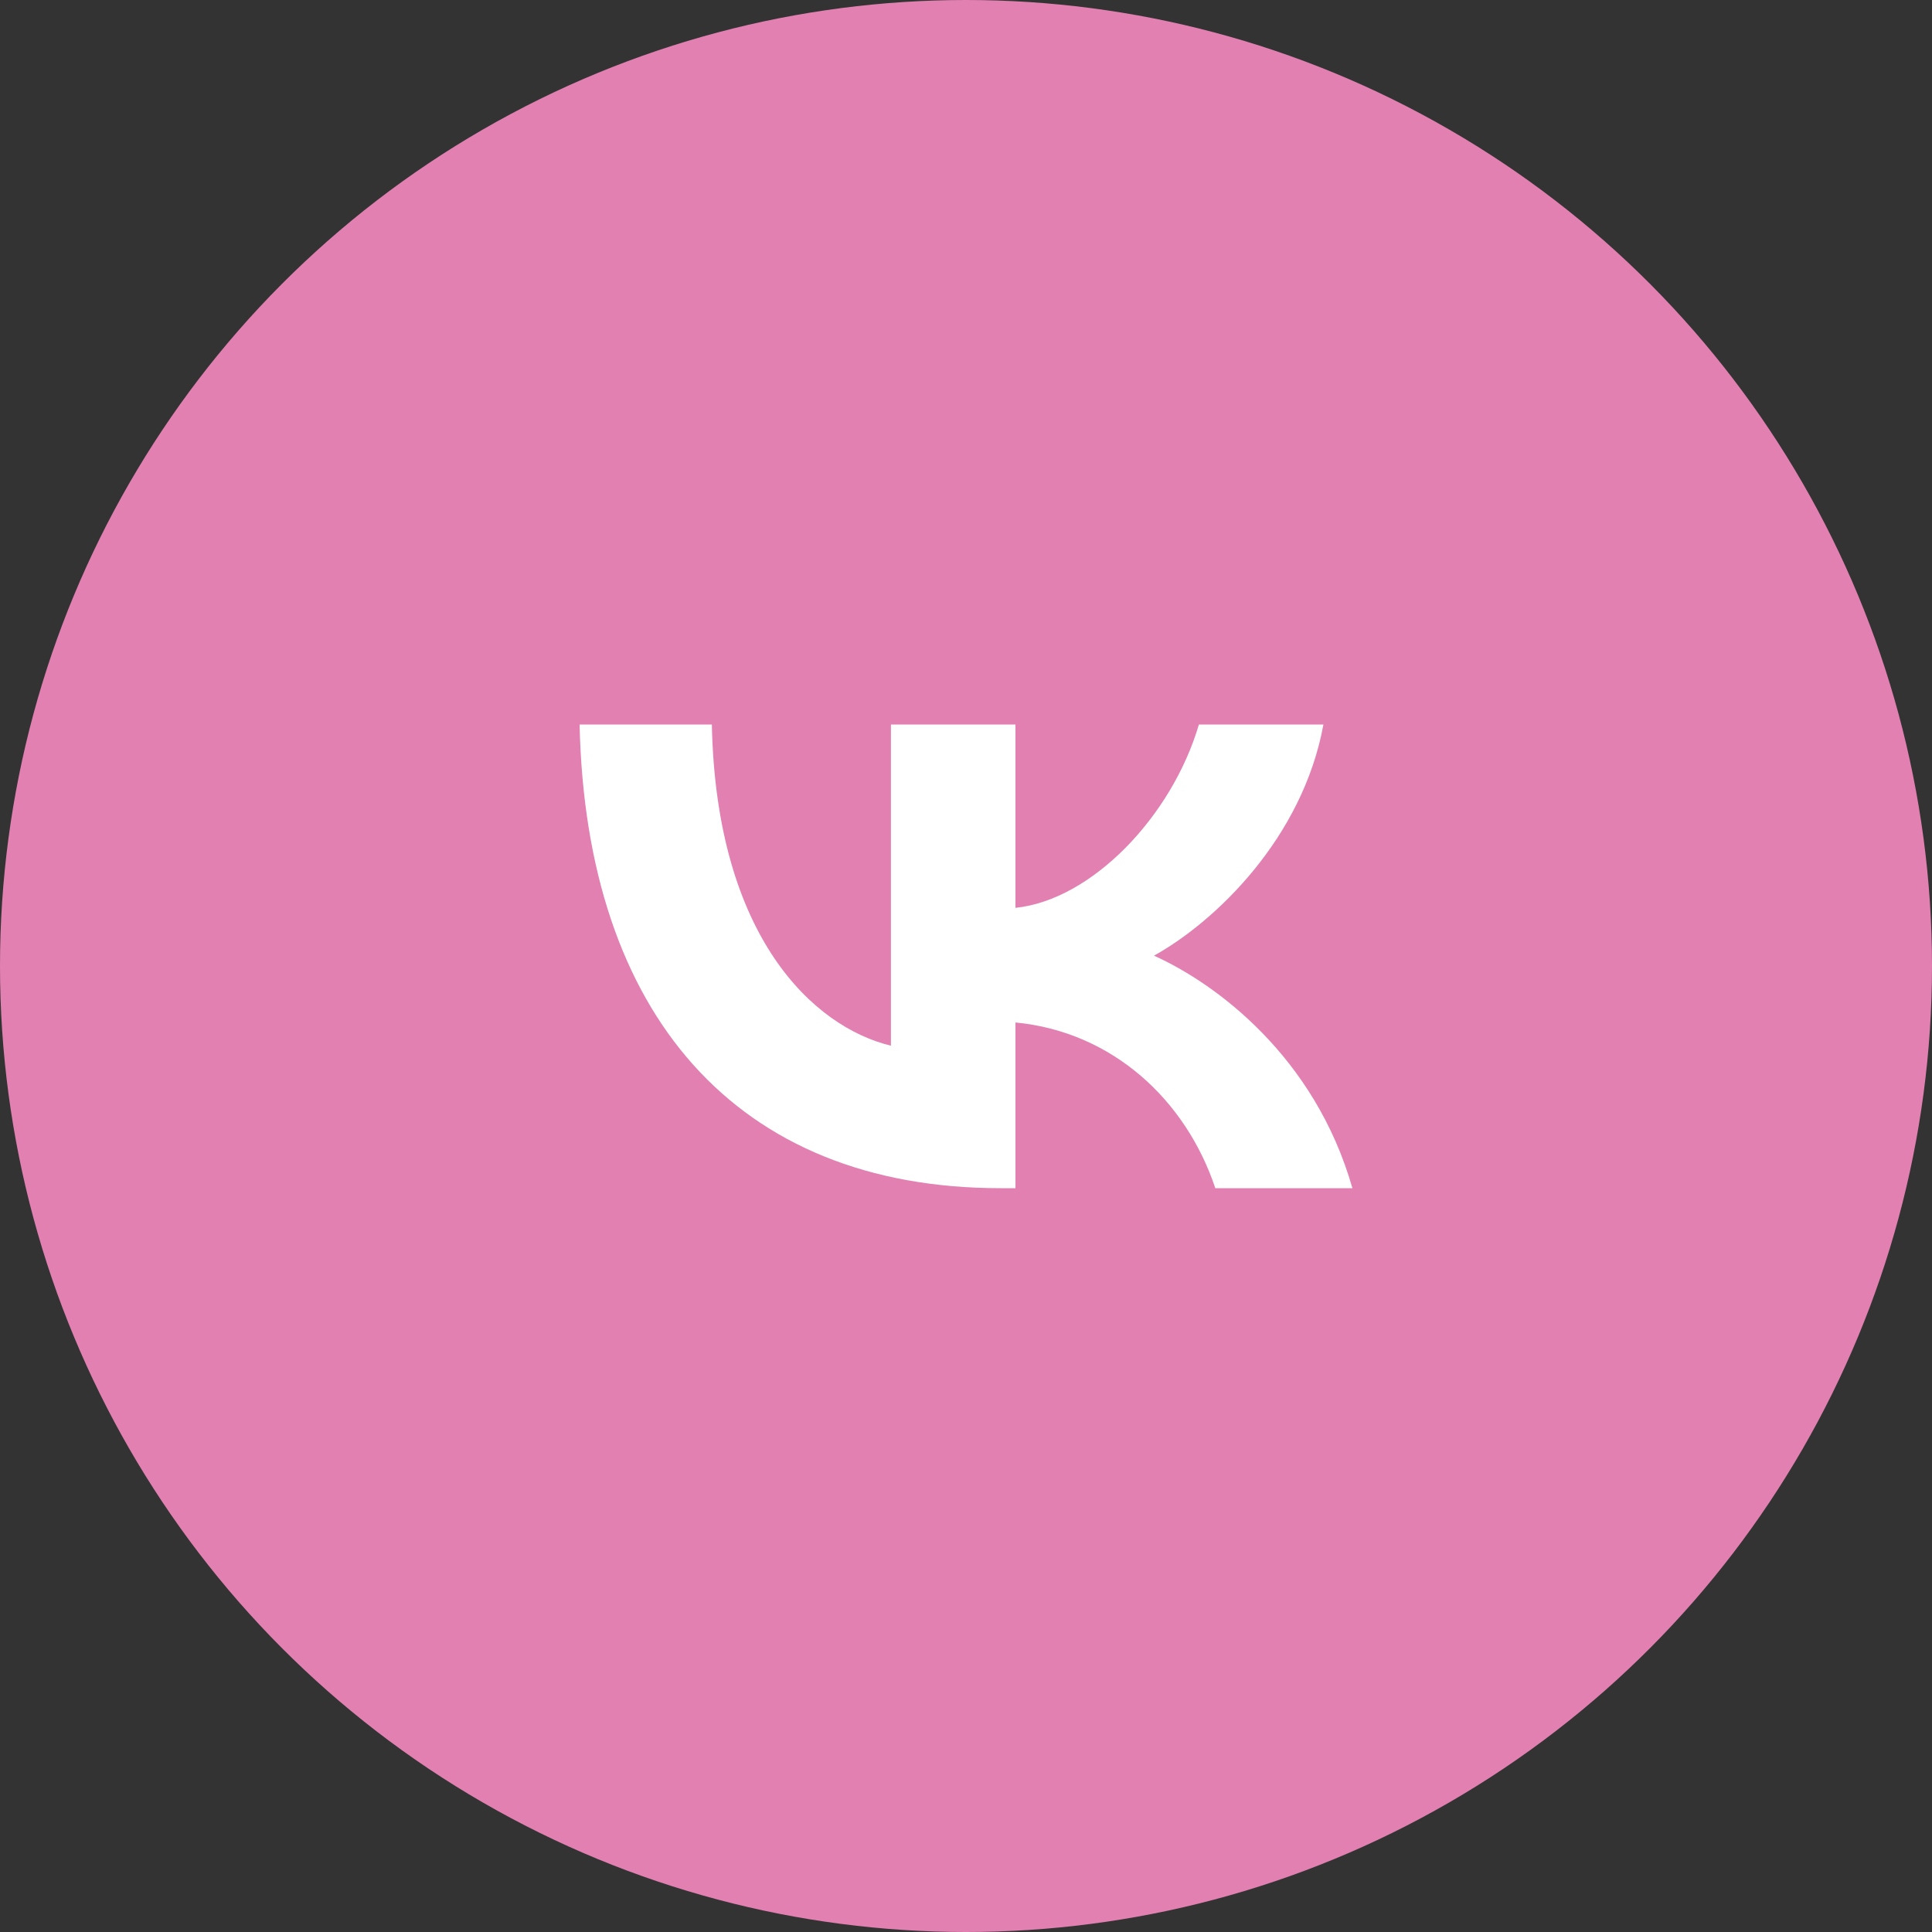
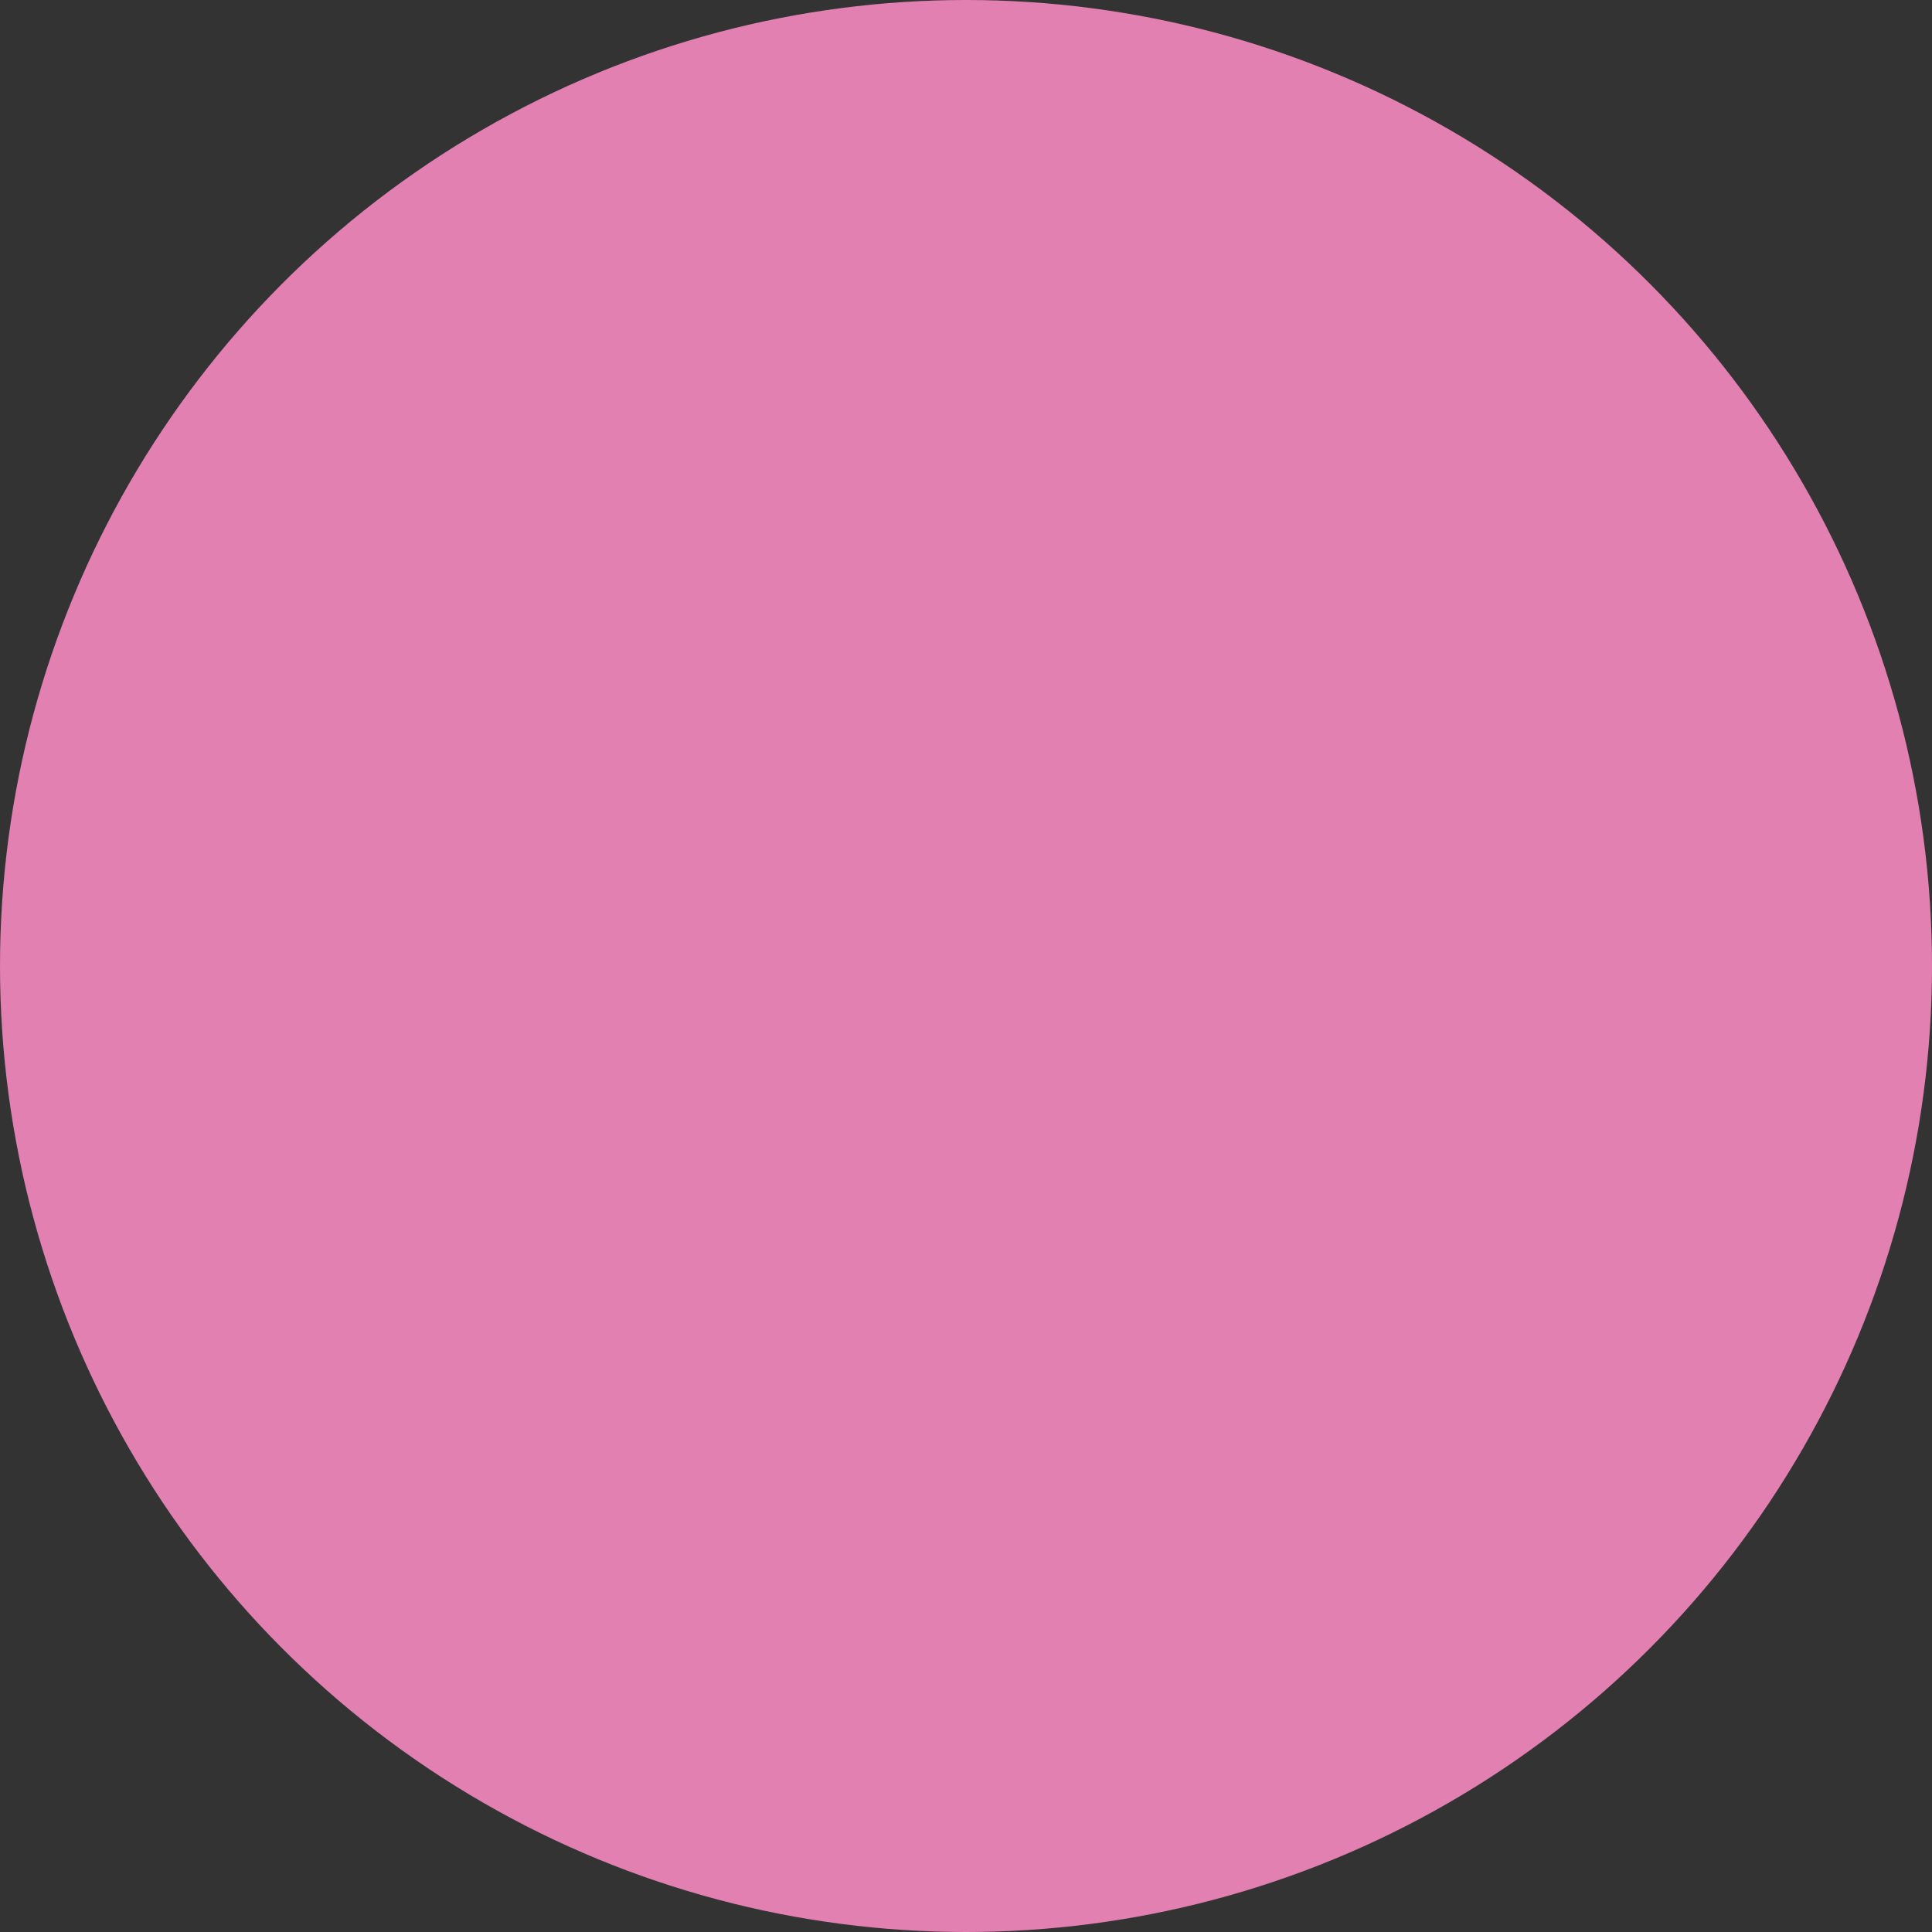
<svg xmlns="http://www.w3.org/2000/svg" width="40" height="40" viewBox="0 0 40 40" fill="none">
  <rect x="0" y="0" width="40" height="40" fill="#333333" stroke="none" />
  <circle cx="20" cy="20" r="20" fill="#E280B2" />
-   <path d="M20.715 24.6C15.248 24.6 12.13 20.996 12 15H14.738C14.828 19.401 16.847 21.265 18.446 21.65V15H21.024V18.796C22.603 18.632 24.262 16.903 24.822 15H27.4C26.971 17.345 25.172 19.075 23.892 19.786C25.172 20.362 27.221 21.871 28 24.6H25.162C24.552 22.774 23.033 21.362 21.024 21.169V24.6H20.715Z" fill="white" />
</svg>